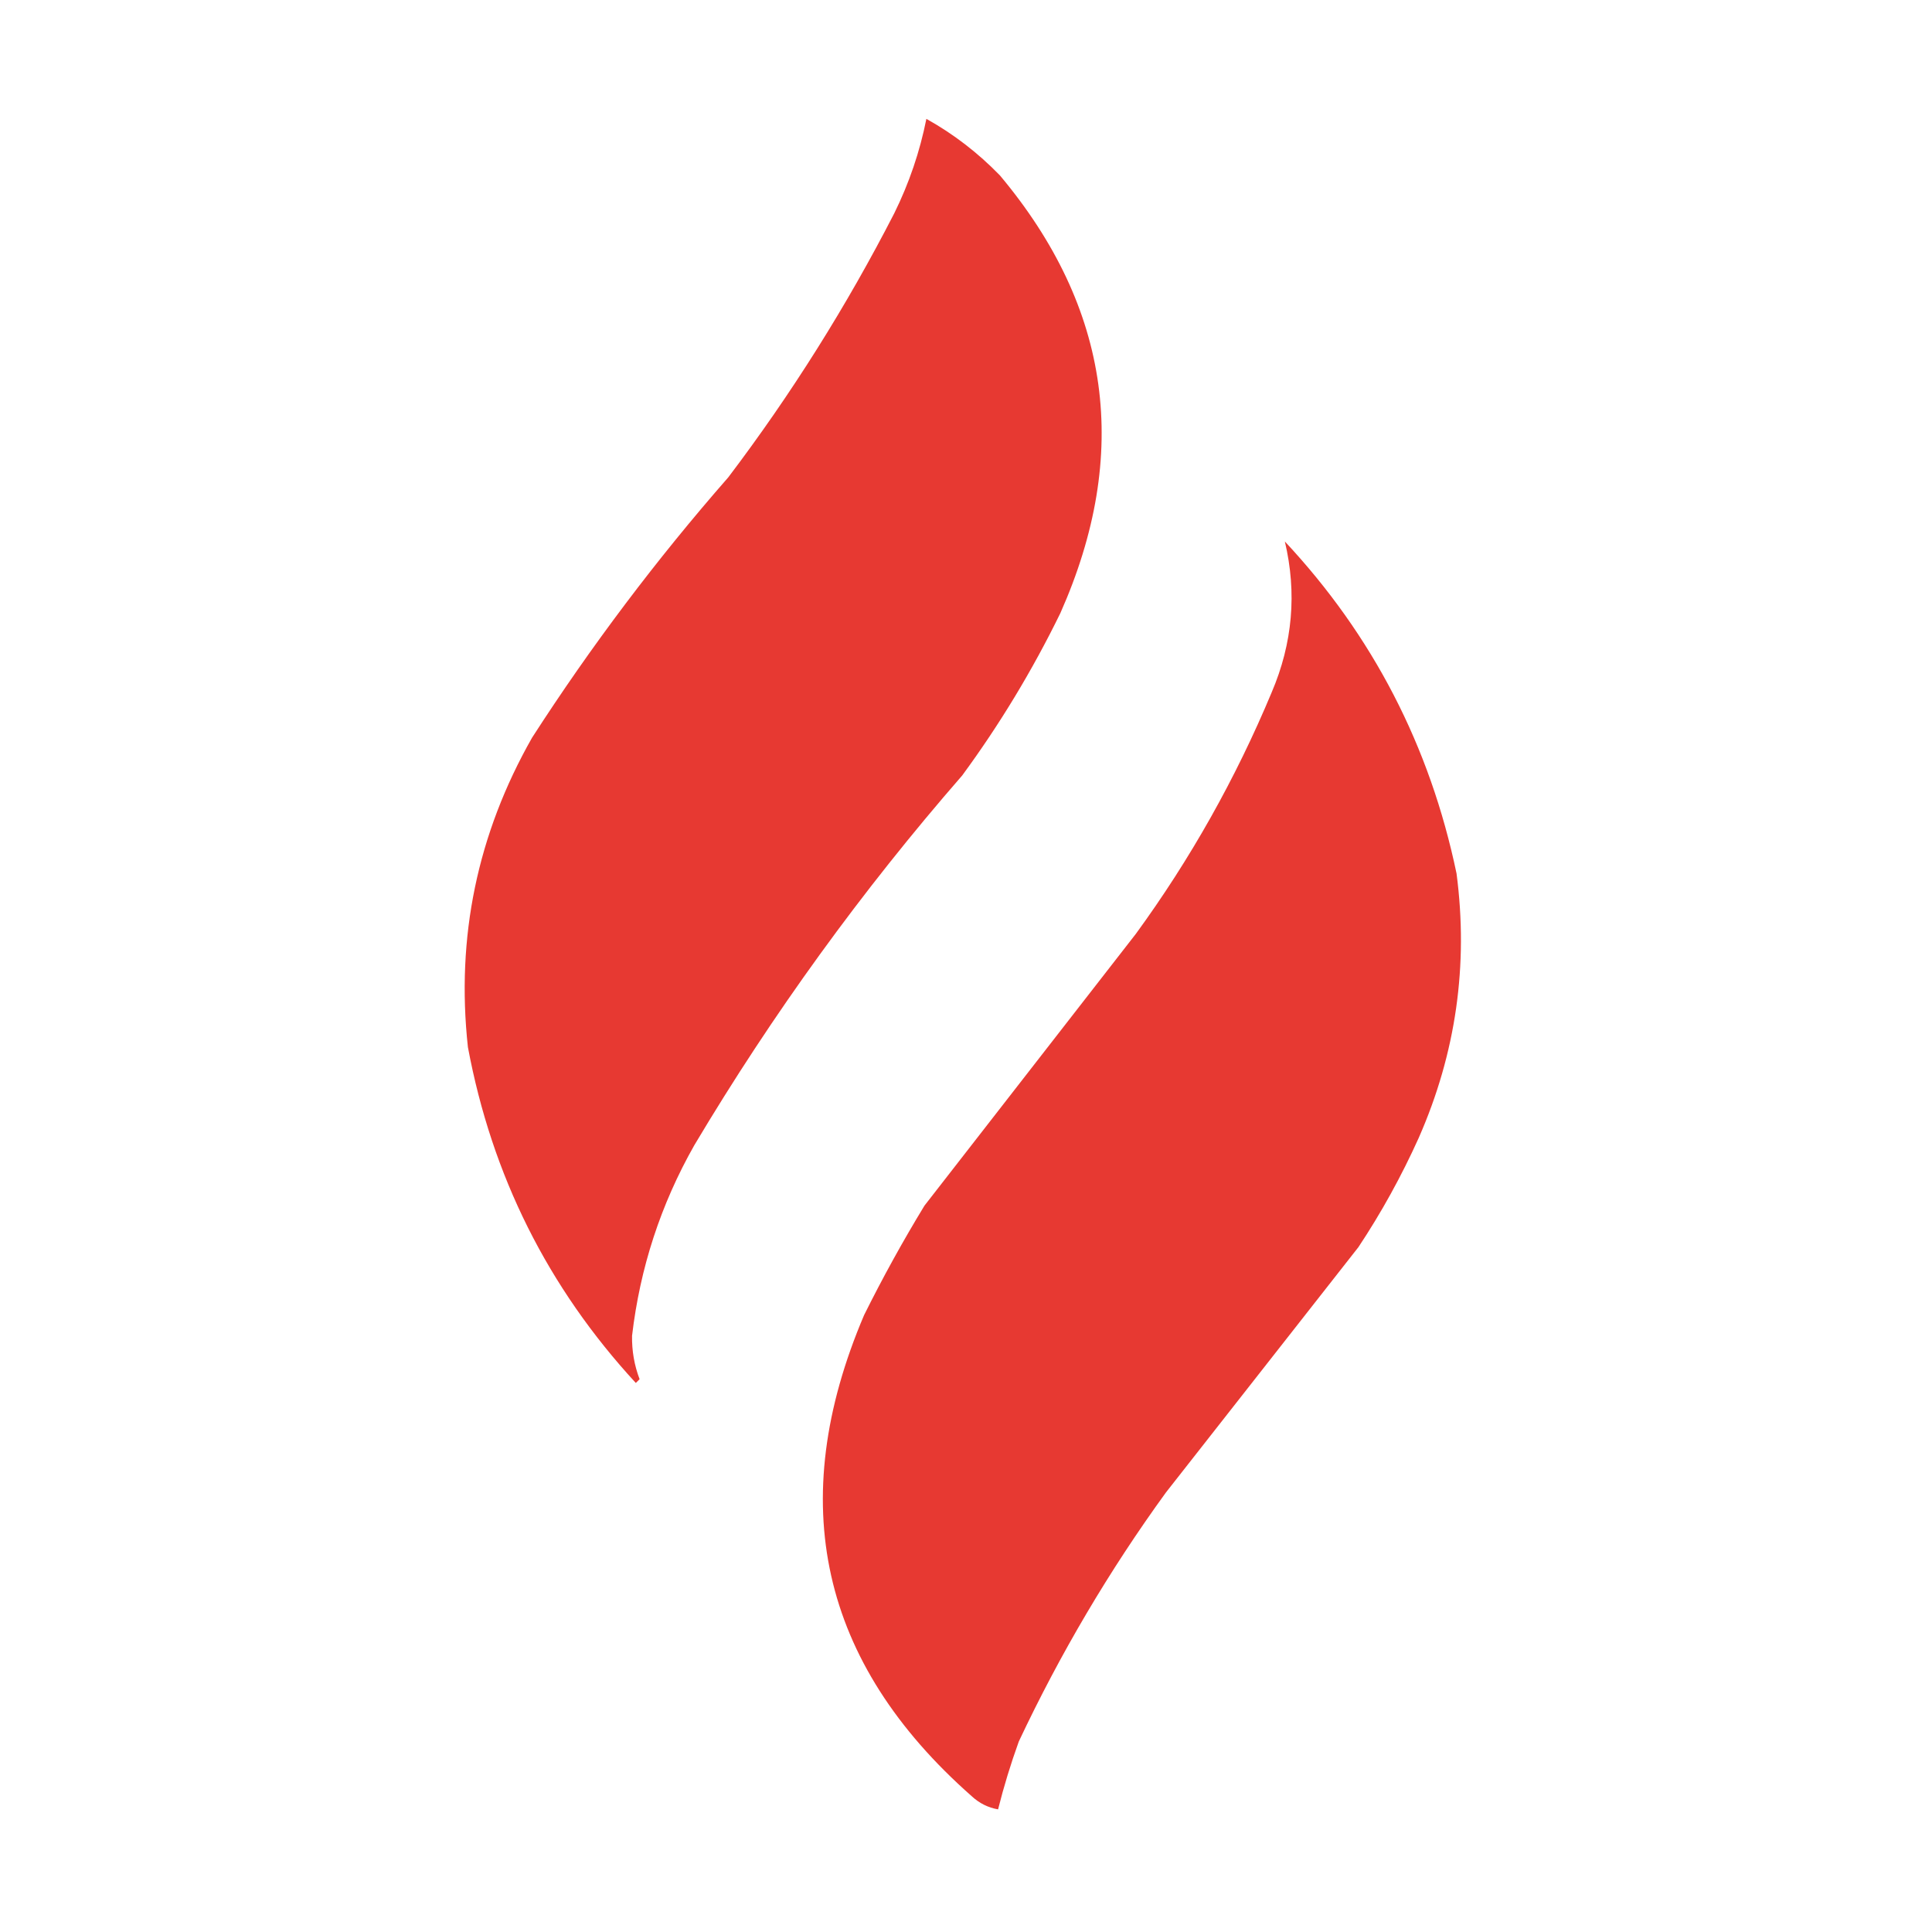
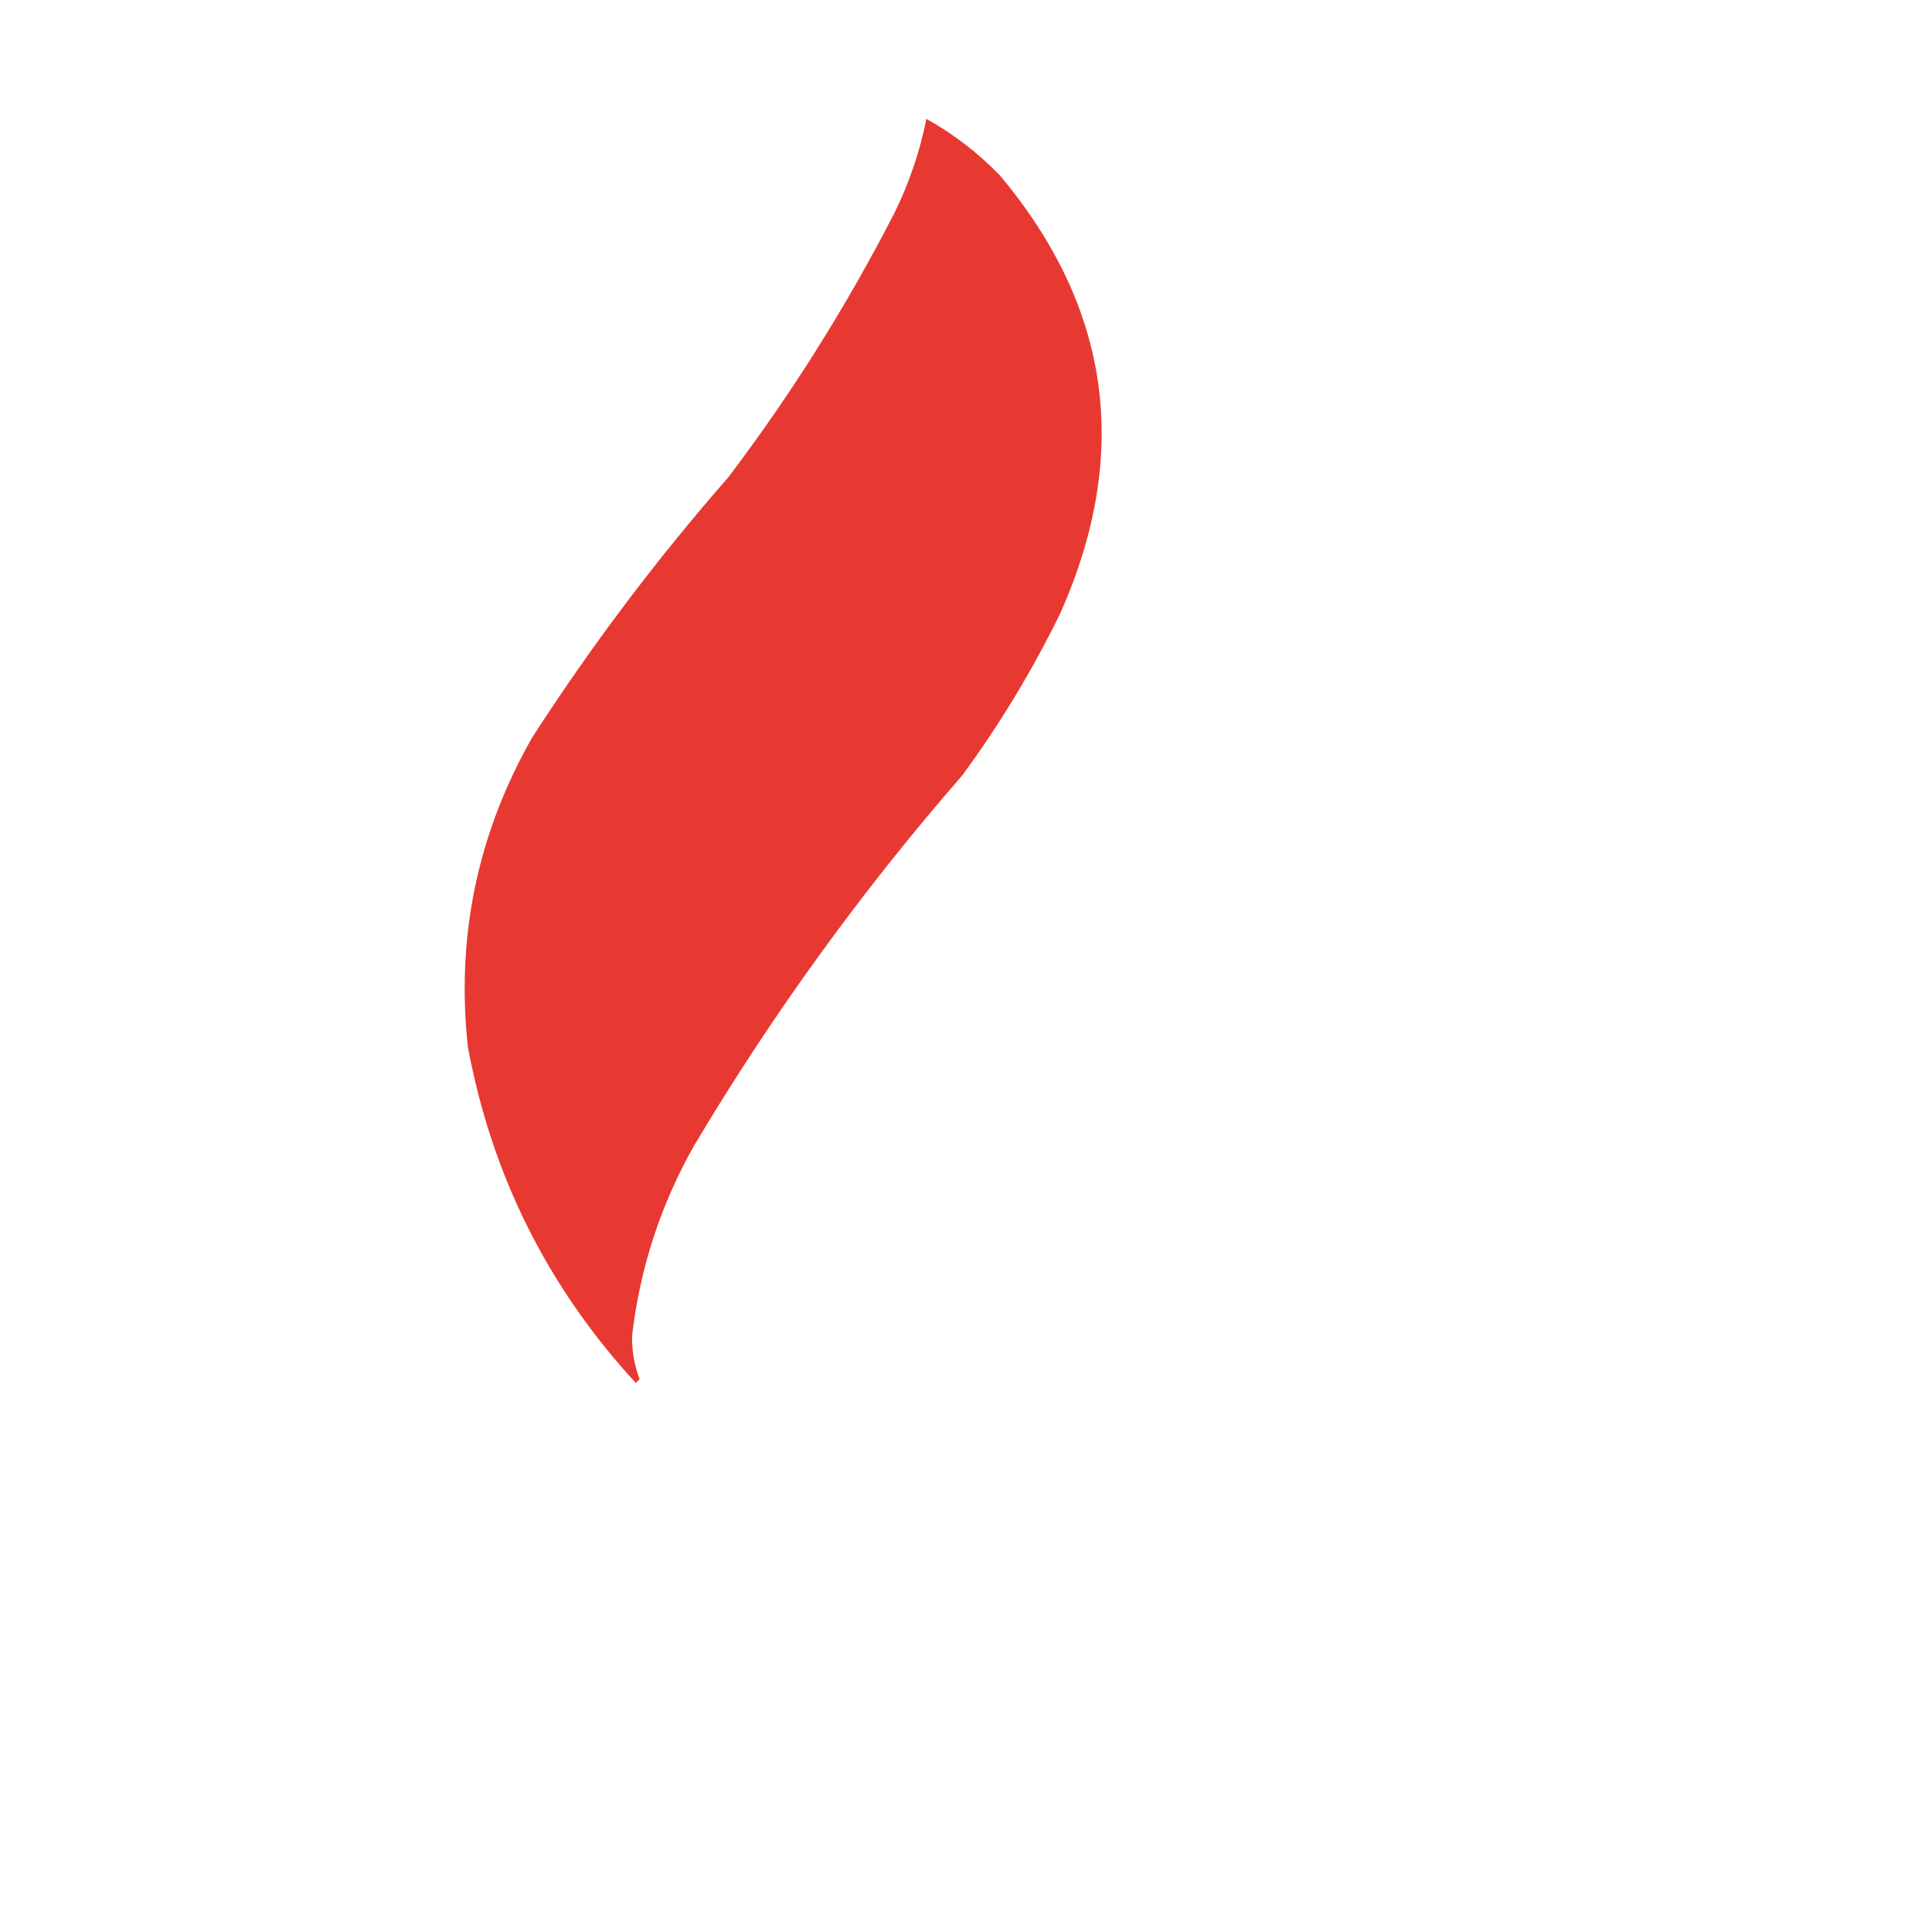
<svg xmlns="http://www.w3.org/2000/svg" version="1.1" width="512px" height="512px" style="shape-rendering:geometricPrecision; text-rendering:geometricPrecision; image-rendering:optimizeQuality; fill-rule:evenodd; clip-rule:evenodd">
  <g>
    <path style="opacity:0.994" fill="#E73932" d="M 245.5,31.5 C 252.675,35.494 259.175,40.494 265,46.5C 294.418,81.615 299.752,120.282 281,162.5C 273.59,177.664 264.923,191.998 255,205.5C 228.396,236.044 204.729,268.71 184,303.5C 175.109,319.173 169.609,336.007 167.5,354C 167.433,357.973 168.099,361.806 169.5,365.5C 169.167,365.833 168.833,366.167 168.5,366.5C 145.188,341.209 130.354,311.542 124,277.5C 120.827,248.368 126.493,221.035 141,195.5C 156.632,171.246 173.965,148.246 193,126.5C 209.68,104.482 224.347,81.149 237,56.5C 240.937,48.523 243.77,40.19 245.5,31.5 Z" />
  </g>
  <g>
-     <path style="opacity:0.994" fill="#E73932" d="M 340.5,143.5 C 363.794,168.415 378.96,197.748 386,231.5C 389.18,255.753 385.847,279.086 376,301.5C 371.428,311.649 366.095,321.316 360,330.5C 343,352.167 326,373.833 309,395.5C 293.984,416.181 280.984,438.181 270,461.5C 267.853,467.439 266.02,473.439 264.5,479.5C 261.86,479.046 259.527,477.879 257.5,476C 217.365,440.606 207.865,398.106 229,348.5C 233.932,338.579 239.265,328.913 245,319.5C 263.667,295.5 282.333,271.5 301,247.5C 315.469,227.663 327.469,206.329 337,183.5C 342.562,170.477 343.729,157.144 340.5,143.5 Z" />
-   </g>
+     </g>
</svg>